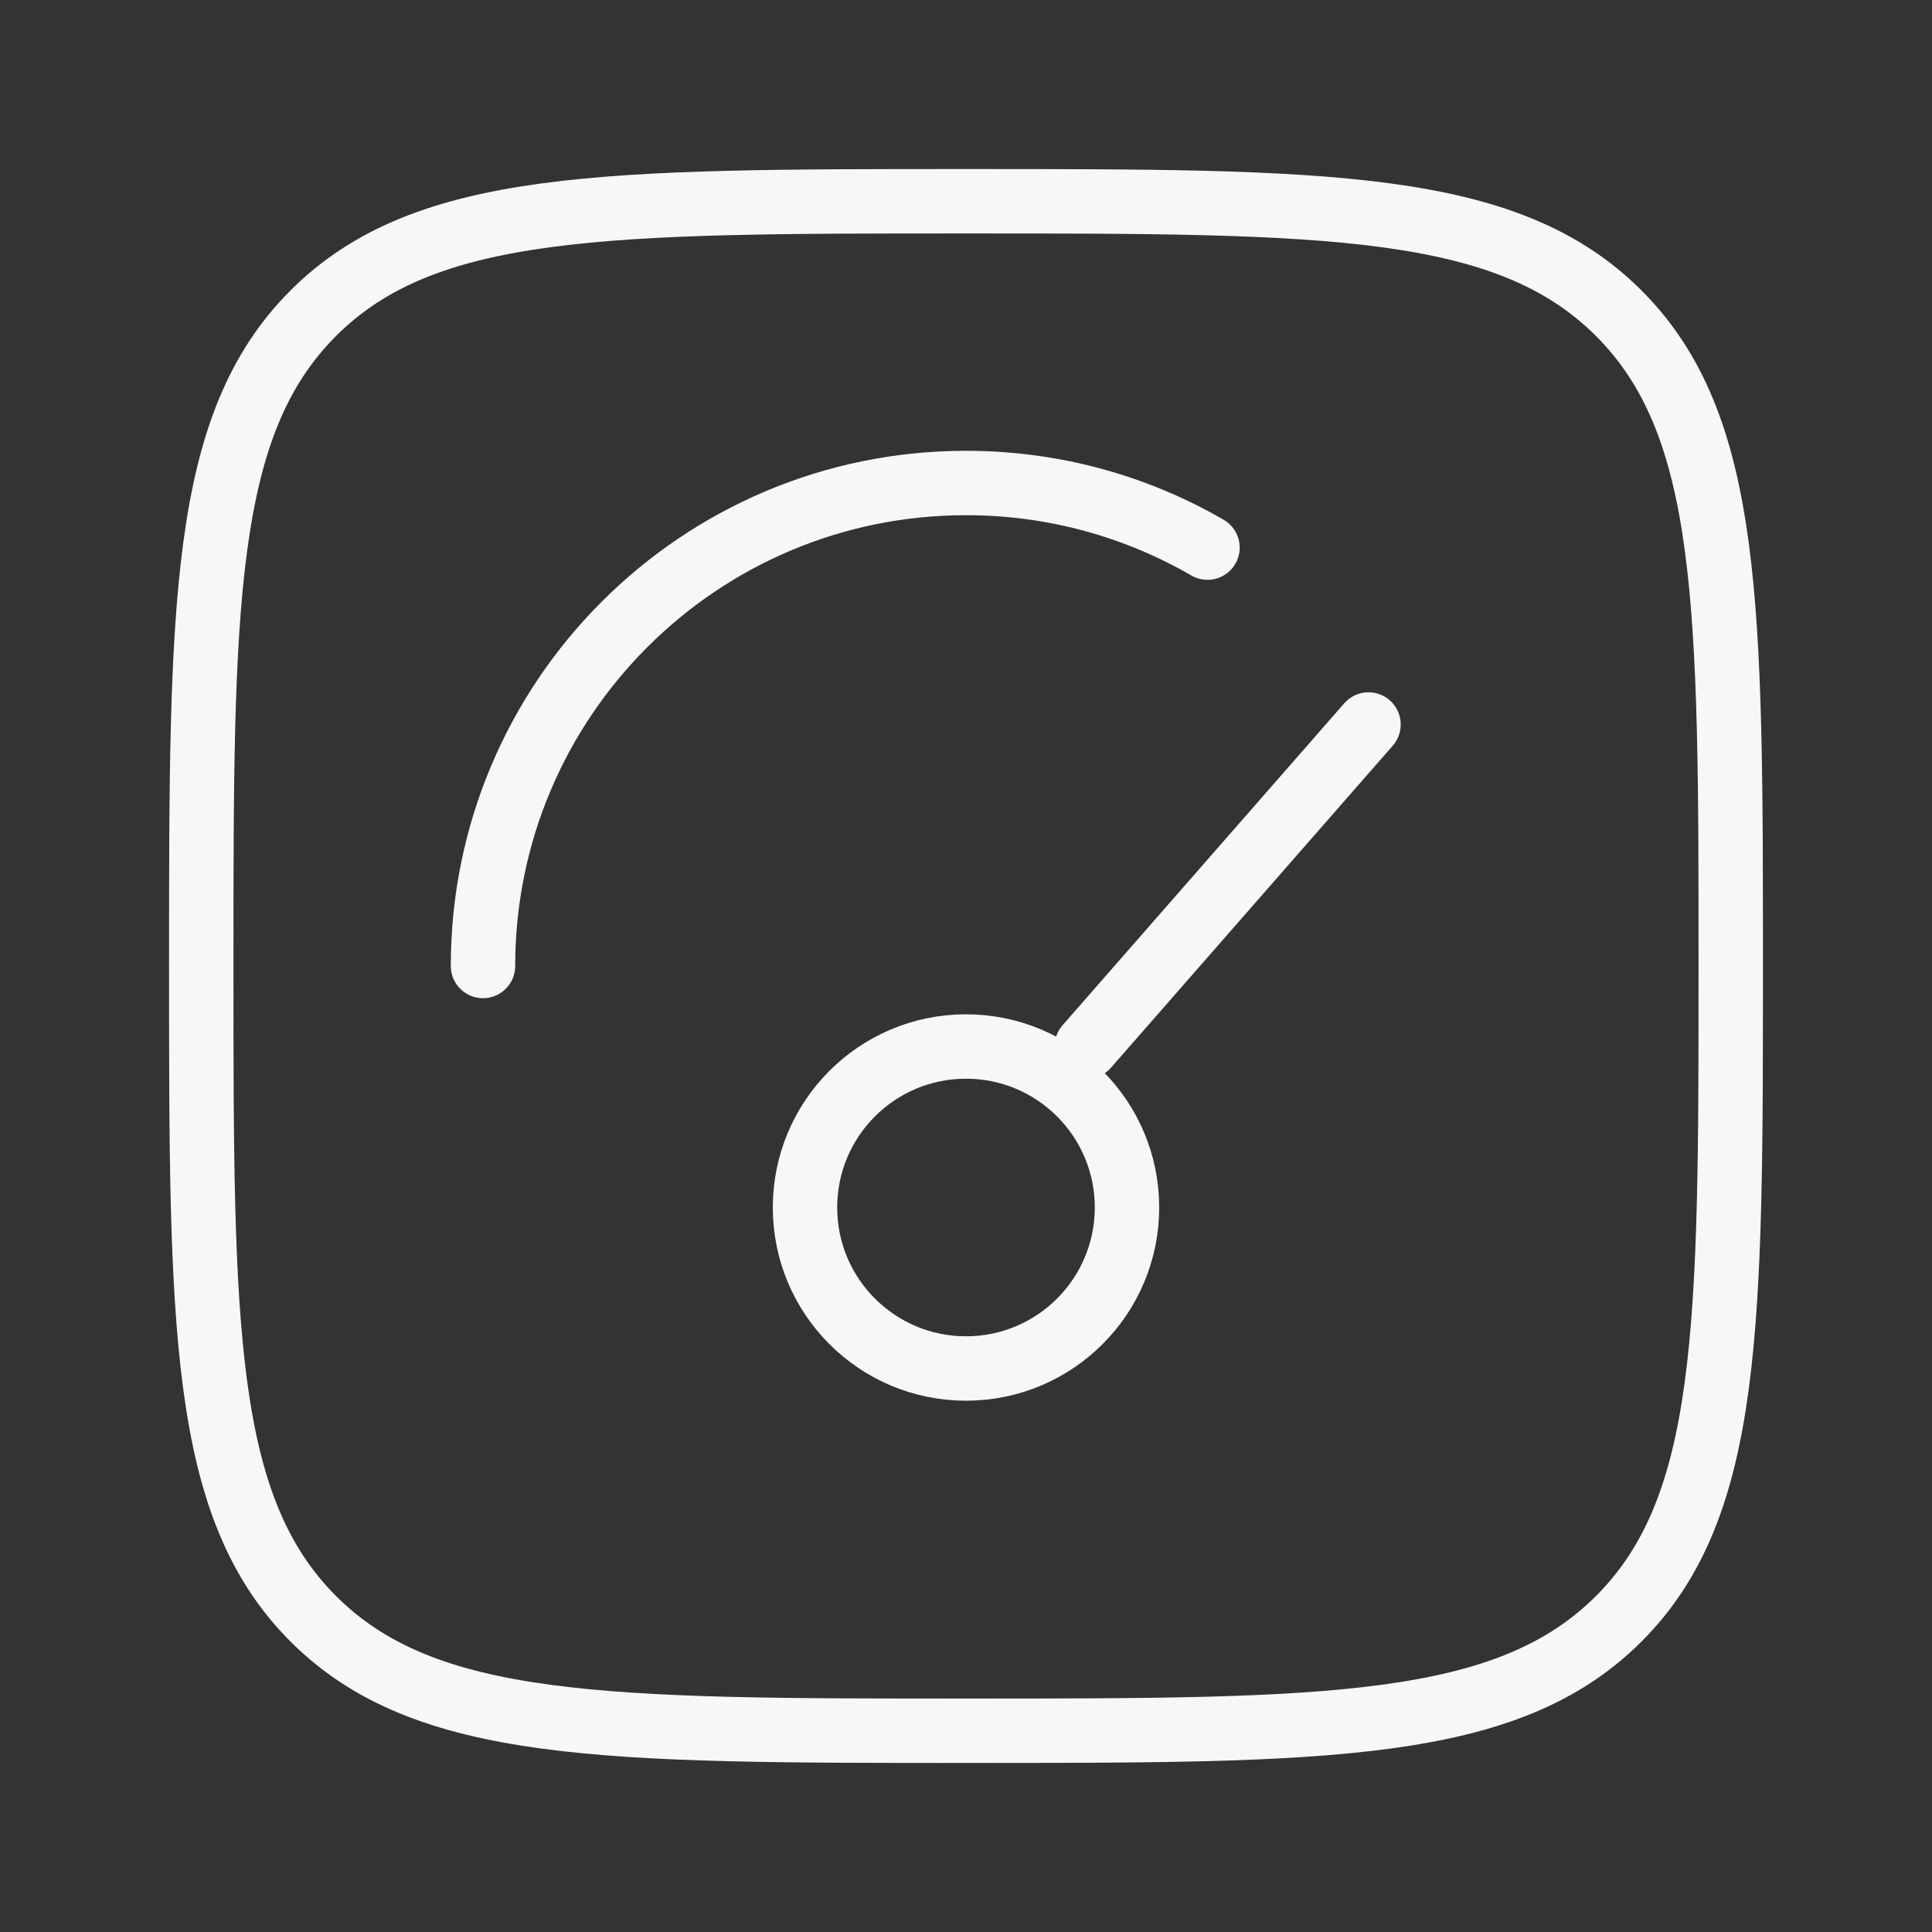
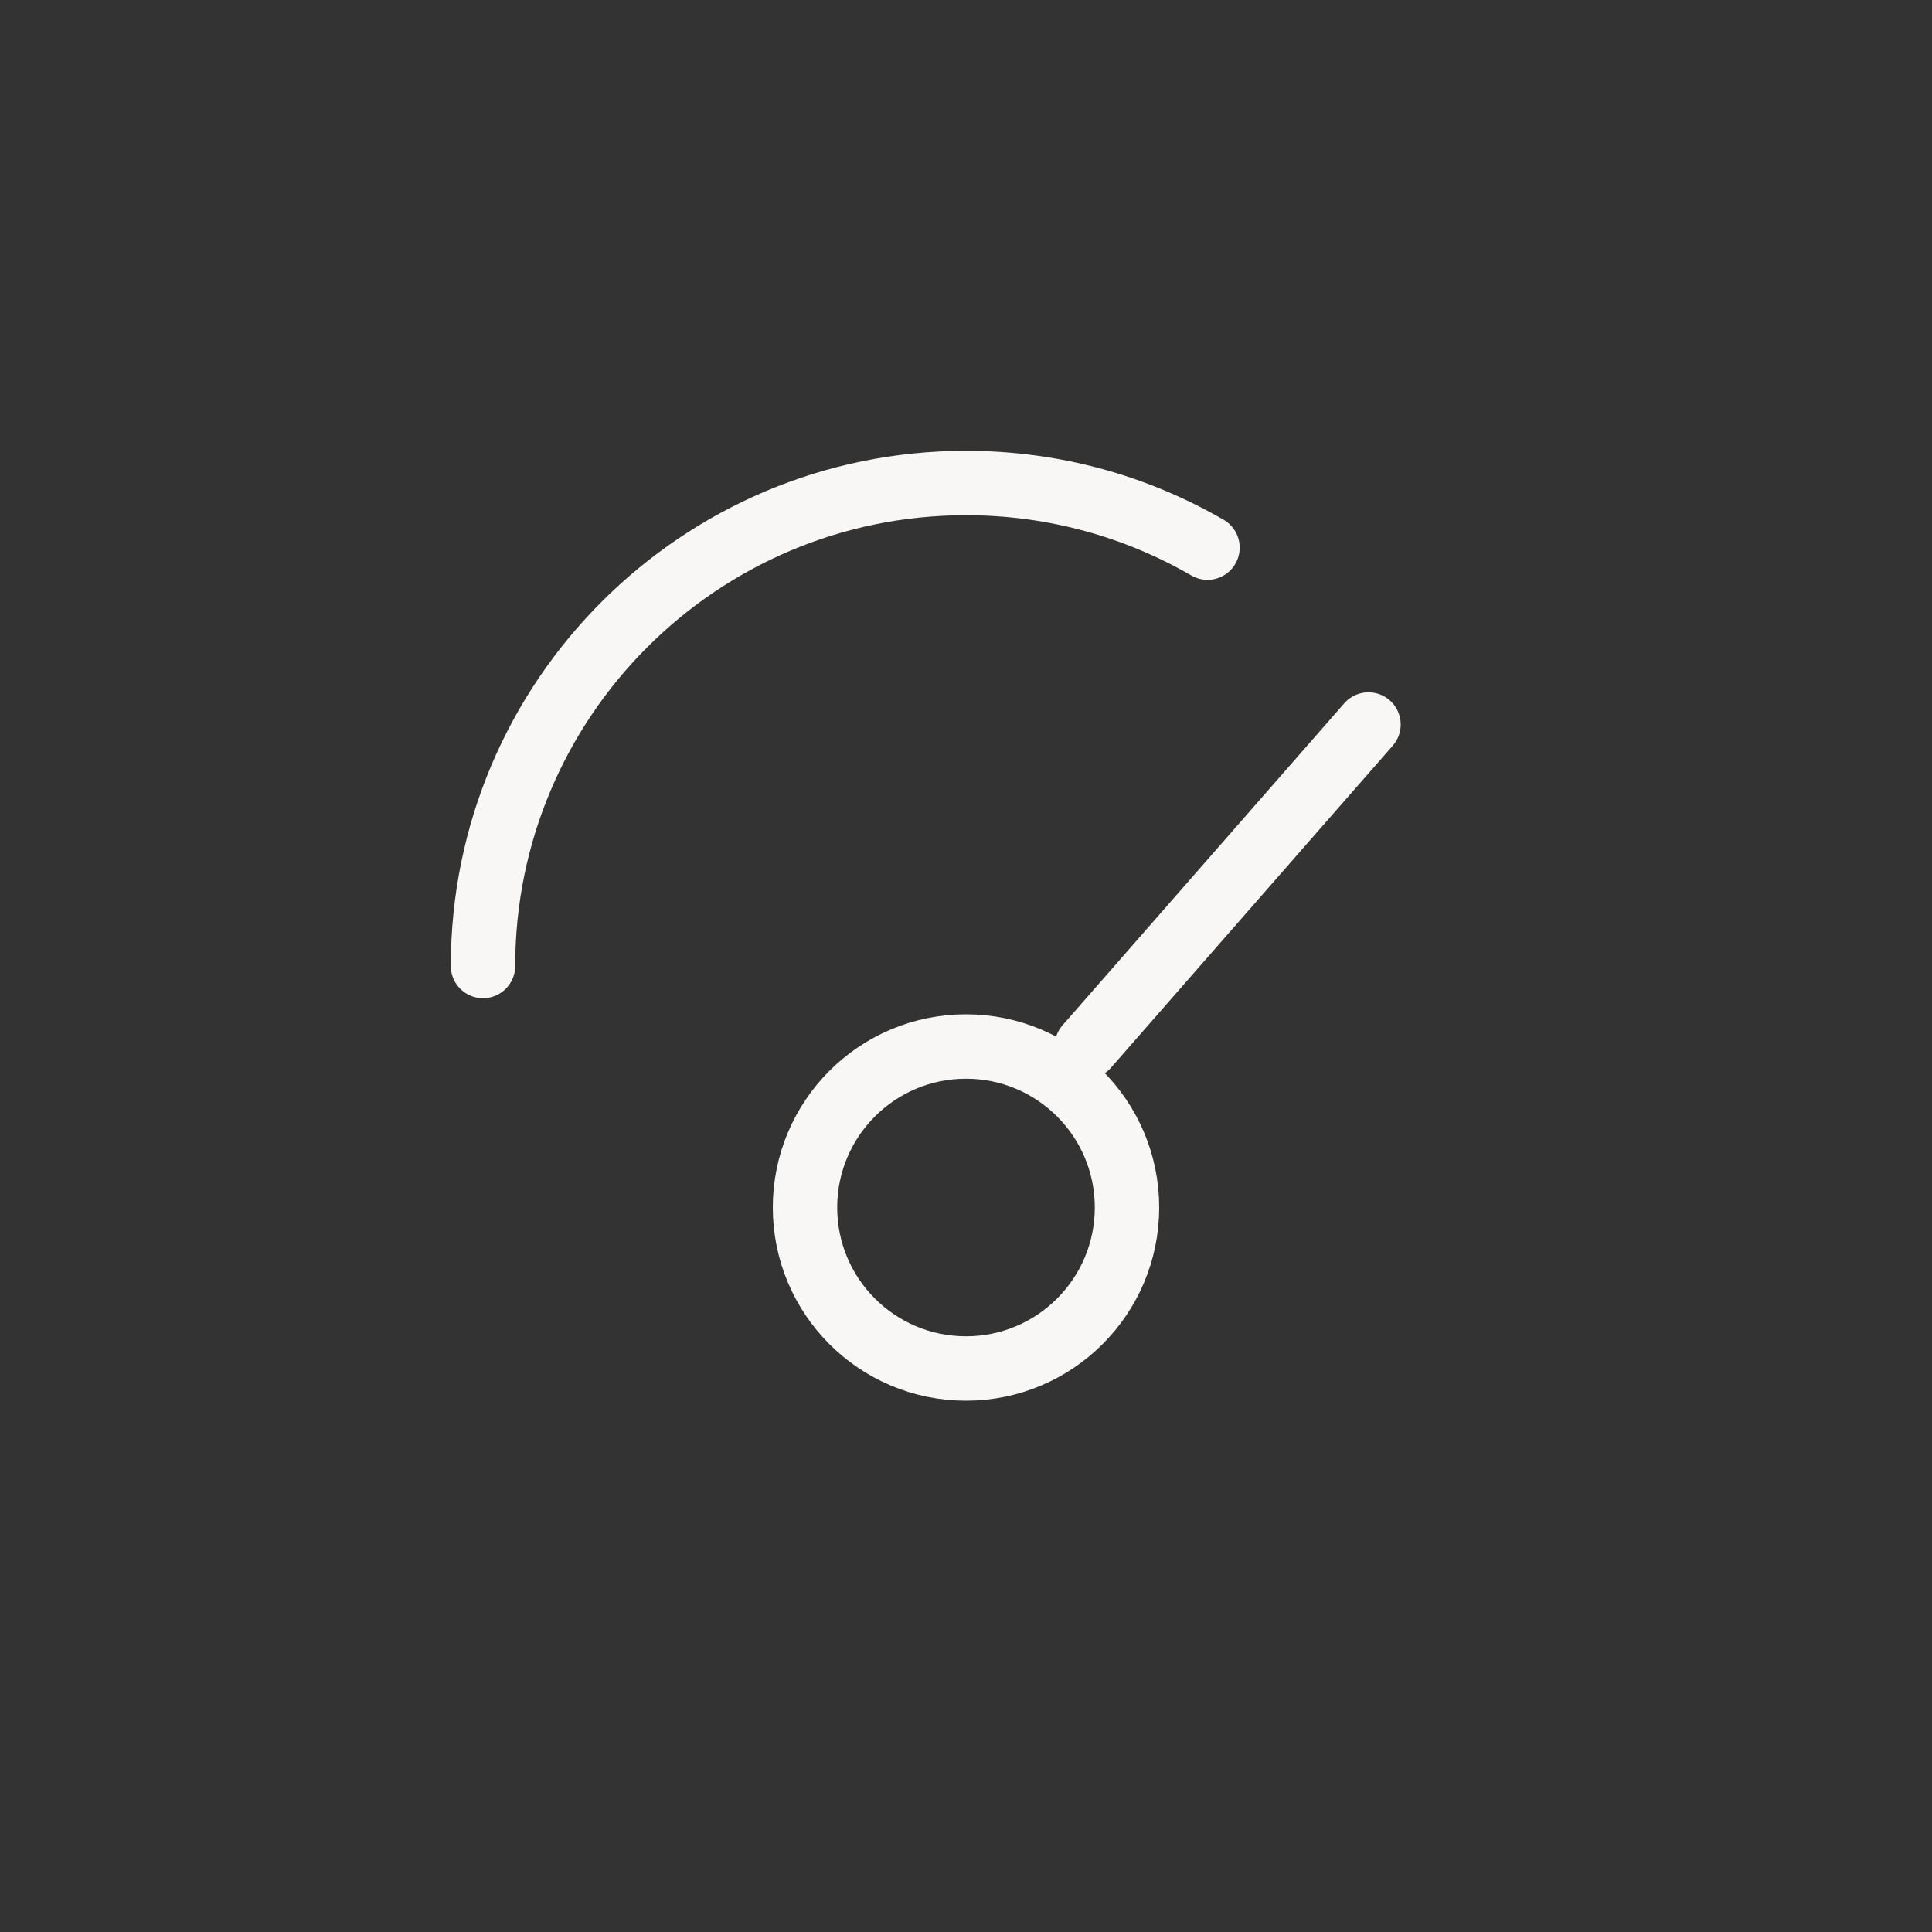
<svg xmlns="http://www.w3.org/2000/svg" width="60" height="60" viewBox="0 0 60 60" fill="none">
  <rect x="0" y="0" width="60" height="60" fill="#333333" stroke="none" />
  <path d="M33.75 32.5L42.5 22.5M35 37.5C35 40.261 32.761 42.5 30 42.5C27.238 42.5 25 40.261 25 37.5C25 34.739 27.238 32.5 30 32.5C32.761 32.5 35 34.739 35 37.5Z" stroke="#F8F7F5" stroke-width="2" stroke-linecap="round" />
  <path d="M15 30C15 21.716 21.716 15 30 15C32.732 15 35.294 15.73 37.5 17.007" stroke="#F8F7F5" stroke-width="2" stroke-linecap="round" />
-   <path d="M6.25 30C6.25 18.804 6.25 13.206 9.728 9.728C13.206 6.25 18.804 6.25 30 6.25C41.196 6.25 46.794 6.25 50.272 9.728C53.75 13.206 53.75 18.804 53.75 30C53.75 41.196 53.75 46.794 50.272 50.272C46.794 53.75 41.196 53.75 30 53.75C18.804 53.75 13.206 53.75 9.728 50.272C6.25 46.794 6.25 41.196 6.25 30Z" stroke="#F8F7F5" stroke-width="2" stroke-linecap="round" />
</svg>